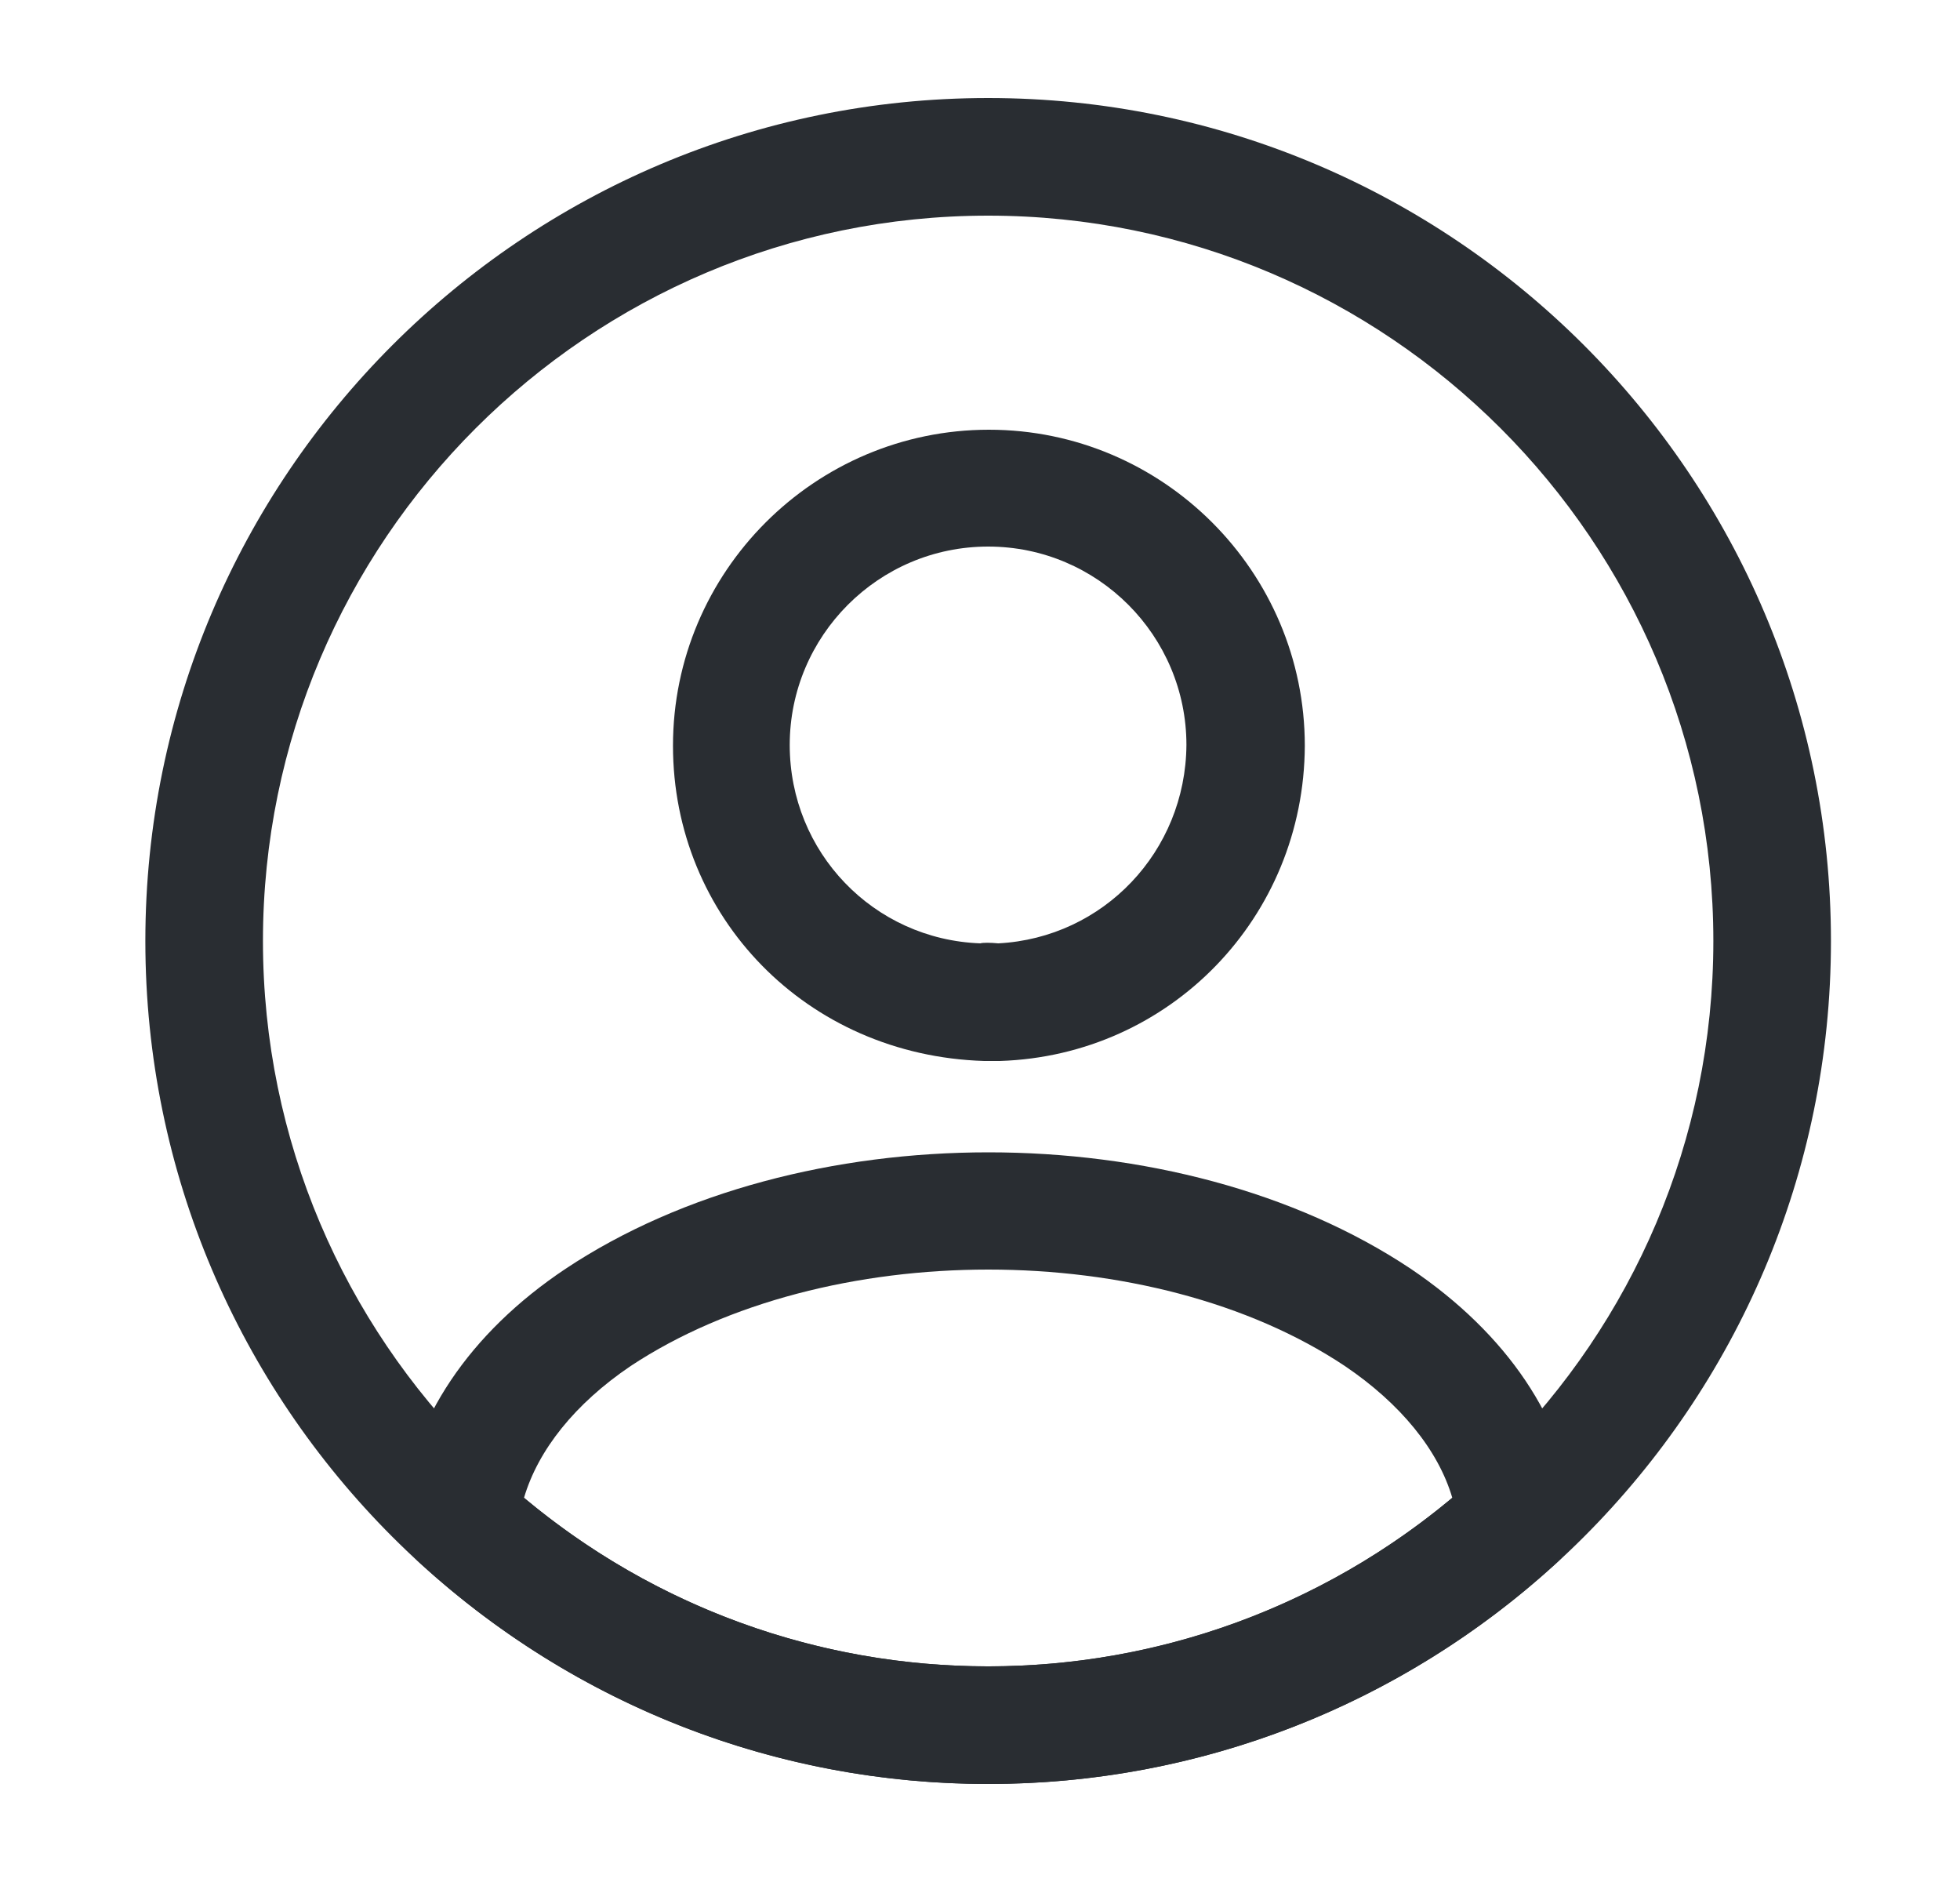
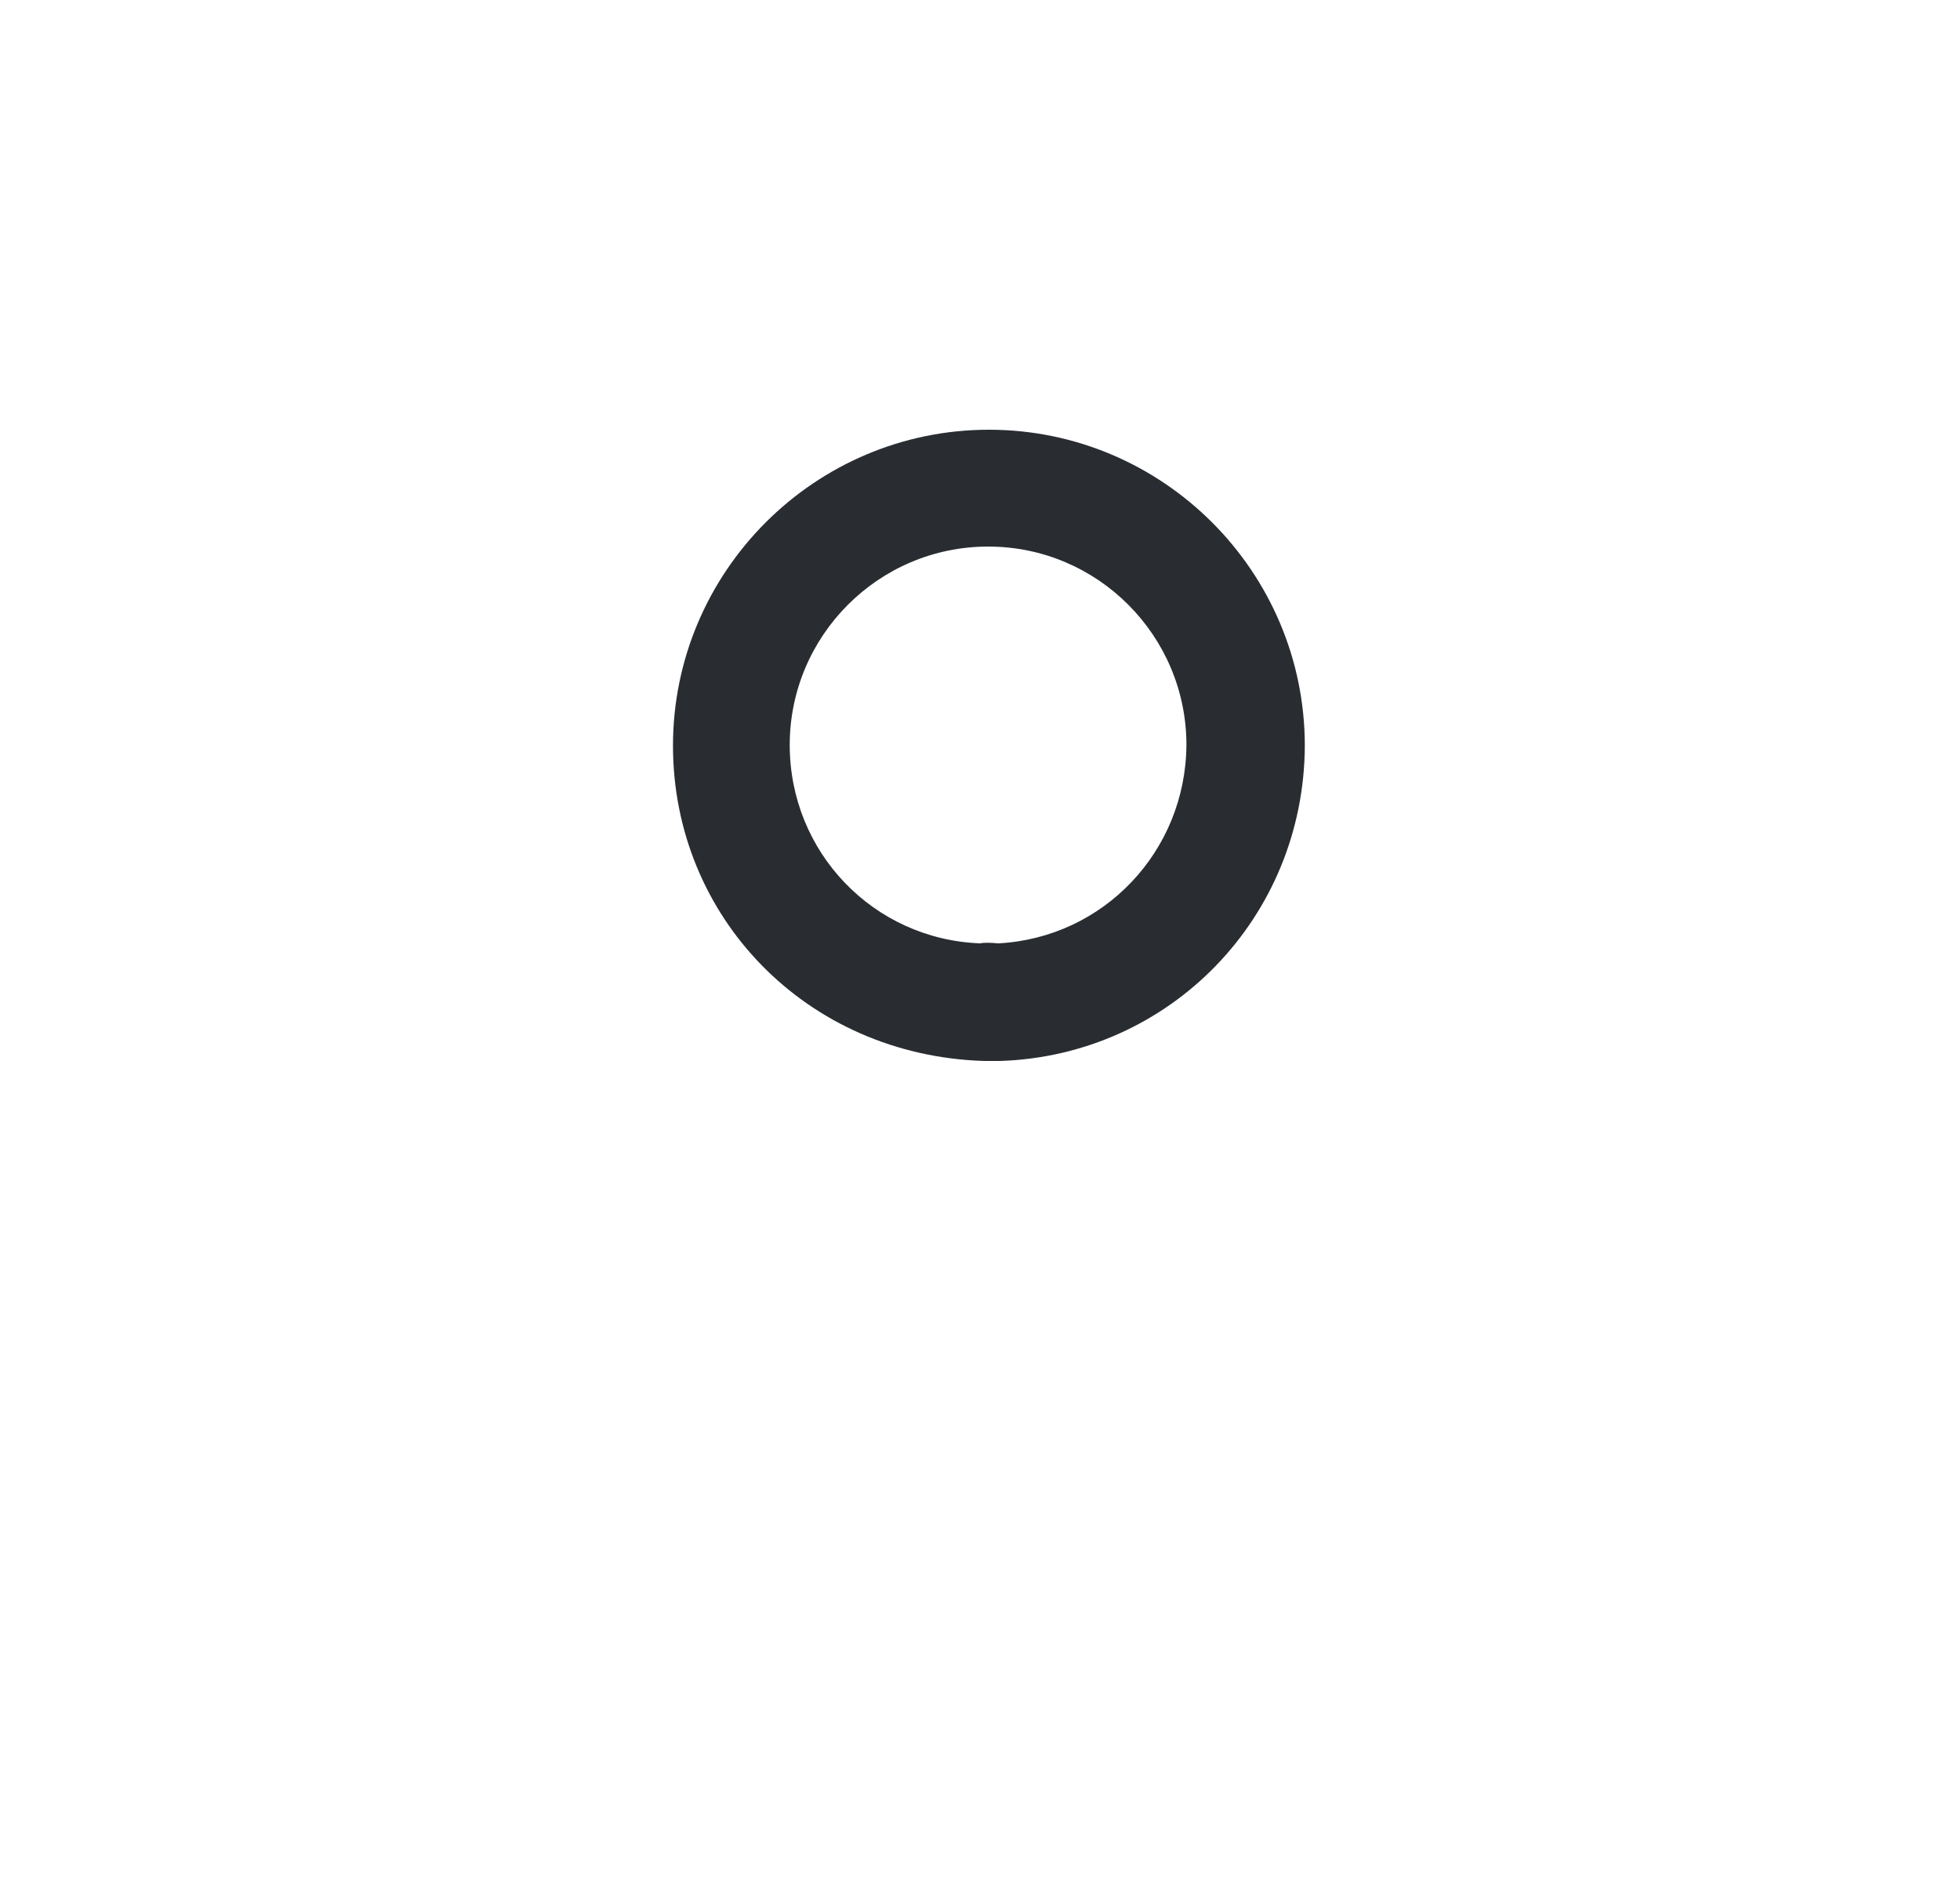
<svg xmlns="http://www.w3.org/2000/svg" width="25" height="24" viewBox="0 0 25 24" fill="none">
  <path d="M12.723 13.53C12.704 13.53 12.674 13.53 12.653 13.53C12.623 13.53 12.584 13.53 12.553 13.53C10.284 13.46 8.584 11.69 8.584 9.51C8.584 7.29 10.393 5.48 12.614 5.48C14.834 5.48 16.643 7.29 16.643 9.51C16.634 11.7 14.924 13.46 12.754 13.53C12.733 13.53 12.733 13.53 12.723 13.53ZM12.604 6.97C11.204 6.97 10.073 8.11 10.073 9.5C10.073 10.87 11.143 11.98 12.504 12.03C12.534 12.02 12.633 12.02 12.733 12.03C14.073 11.96 15.123 10.86 15.133 9.5C15.133 8.11 14.004 6.97 12.604 6.97Z" fill="#292D32" />
-   <path d="M12.604 22.75C9.914 22.75 7.344 21.75 5.354 19.93C5.174 19.77 5.094 19.53 5.114 19.3C5.244 18.11 5.984 17 7.214 16.18C10.194 14.2 15.024 14.2 17.994 16.18C19.224 17.01 19.964 18.11 20.094 19.3C20.124 19.54 20.034 19.77 19.854 19.93C17.864 21.75 15.294 22.75 12.604 22.75ZM6.684 19.1C8.344 20.49 10.434 21.25 12.604 21.25C14.774 21.25 16.864 20.49 18.524 19.1C18.344 18.49 17.864 17.9 17.154 17.42C14.694 15.78 10.524 15.78 8.044 17.42C7.334 17.9 6.864 18.49 6.684 19.1Z" fill="#292D32" />
-   <path d="M12.604 22.75C6.674 22.75 1.854 17.93 1.854 12C1.854 6.07 6.674 1.25 12.604 1.25C18.534 1.25 23.354 6.07 23.354 12C23.354 17.93 18.534 22.75 12.604 22.75ZM12.604 2.75C7.504 2.75 3.354 6.9 3.354 12C3.354 17.1 7.504 21.25 12.604 21.25C17.703 21.25 21.854 17.1 21.854 12C21.854 6.9 17.703 2.75 12.604 2.75Z" fill="#292D32" />
</svg>